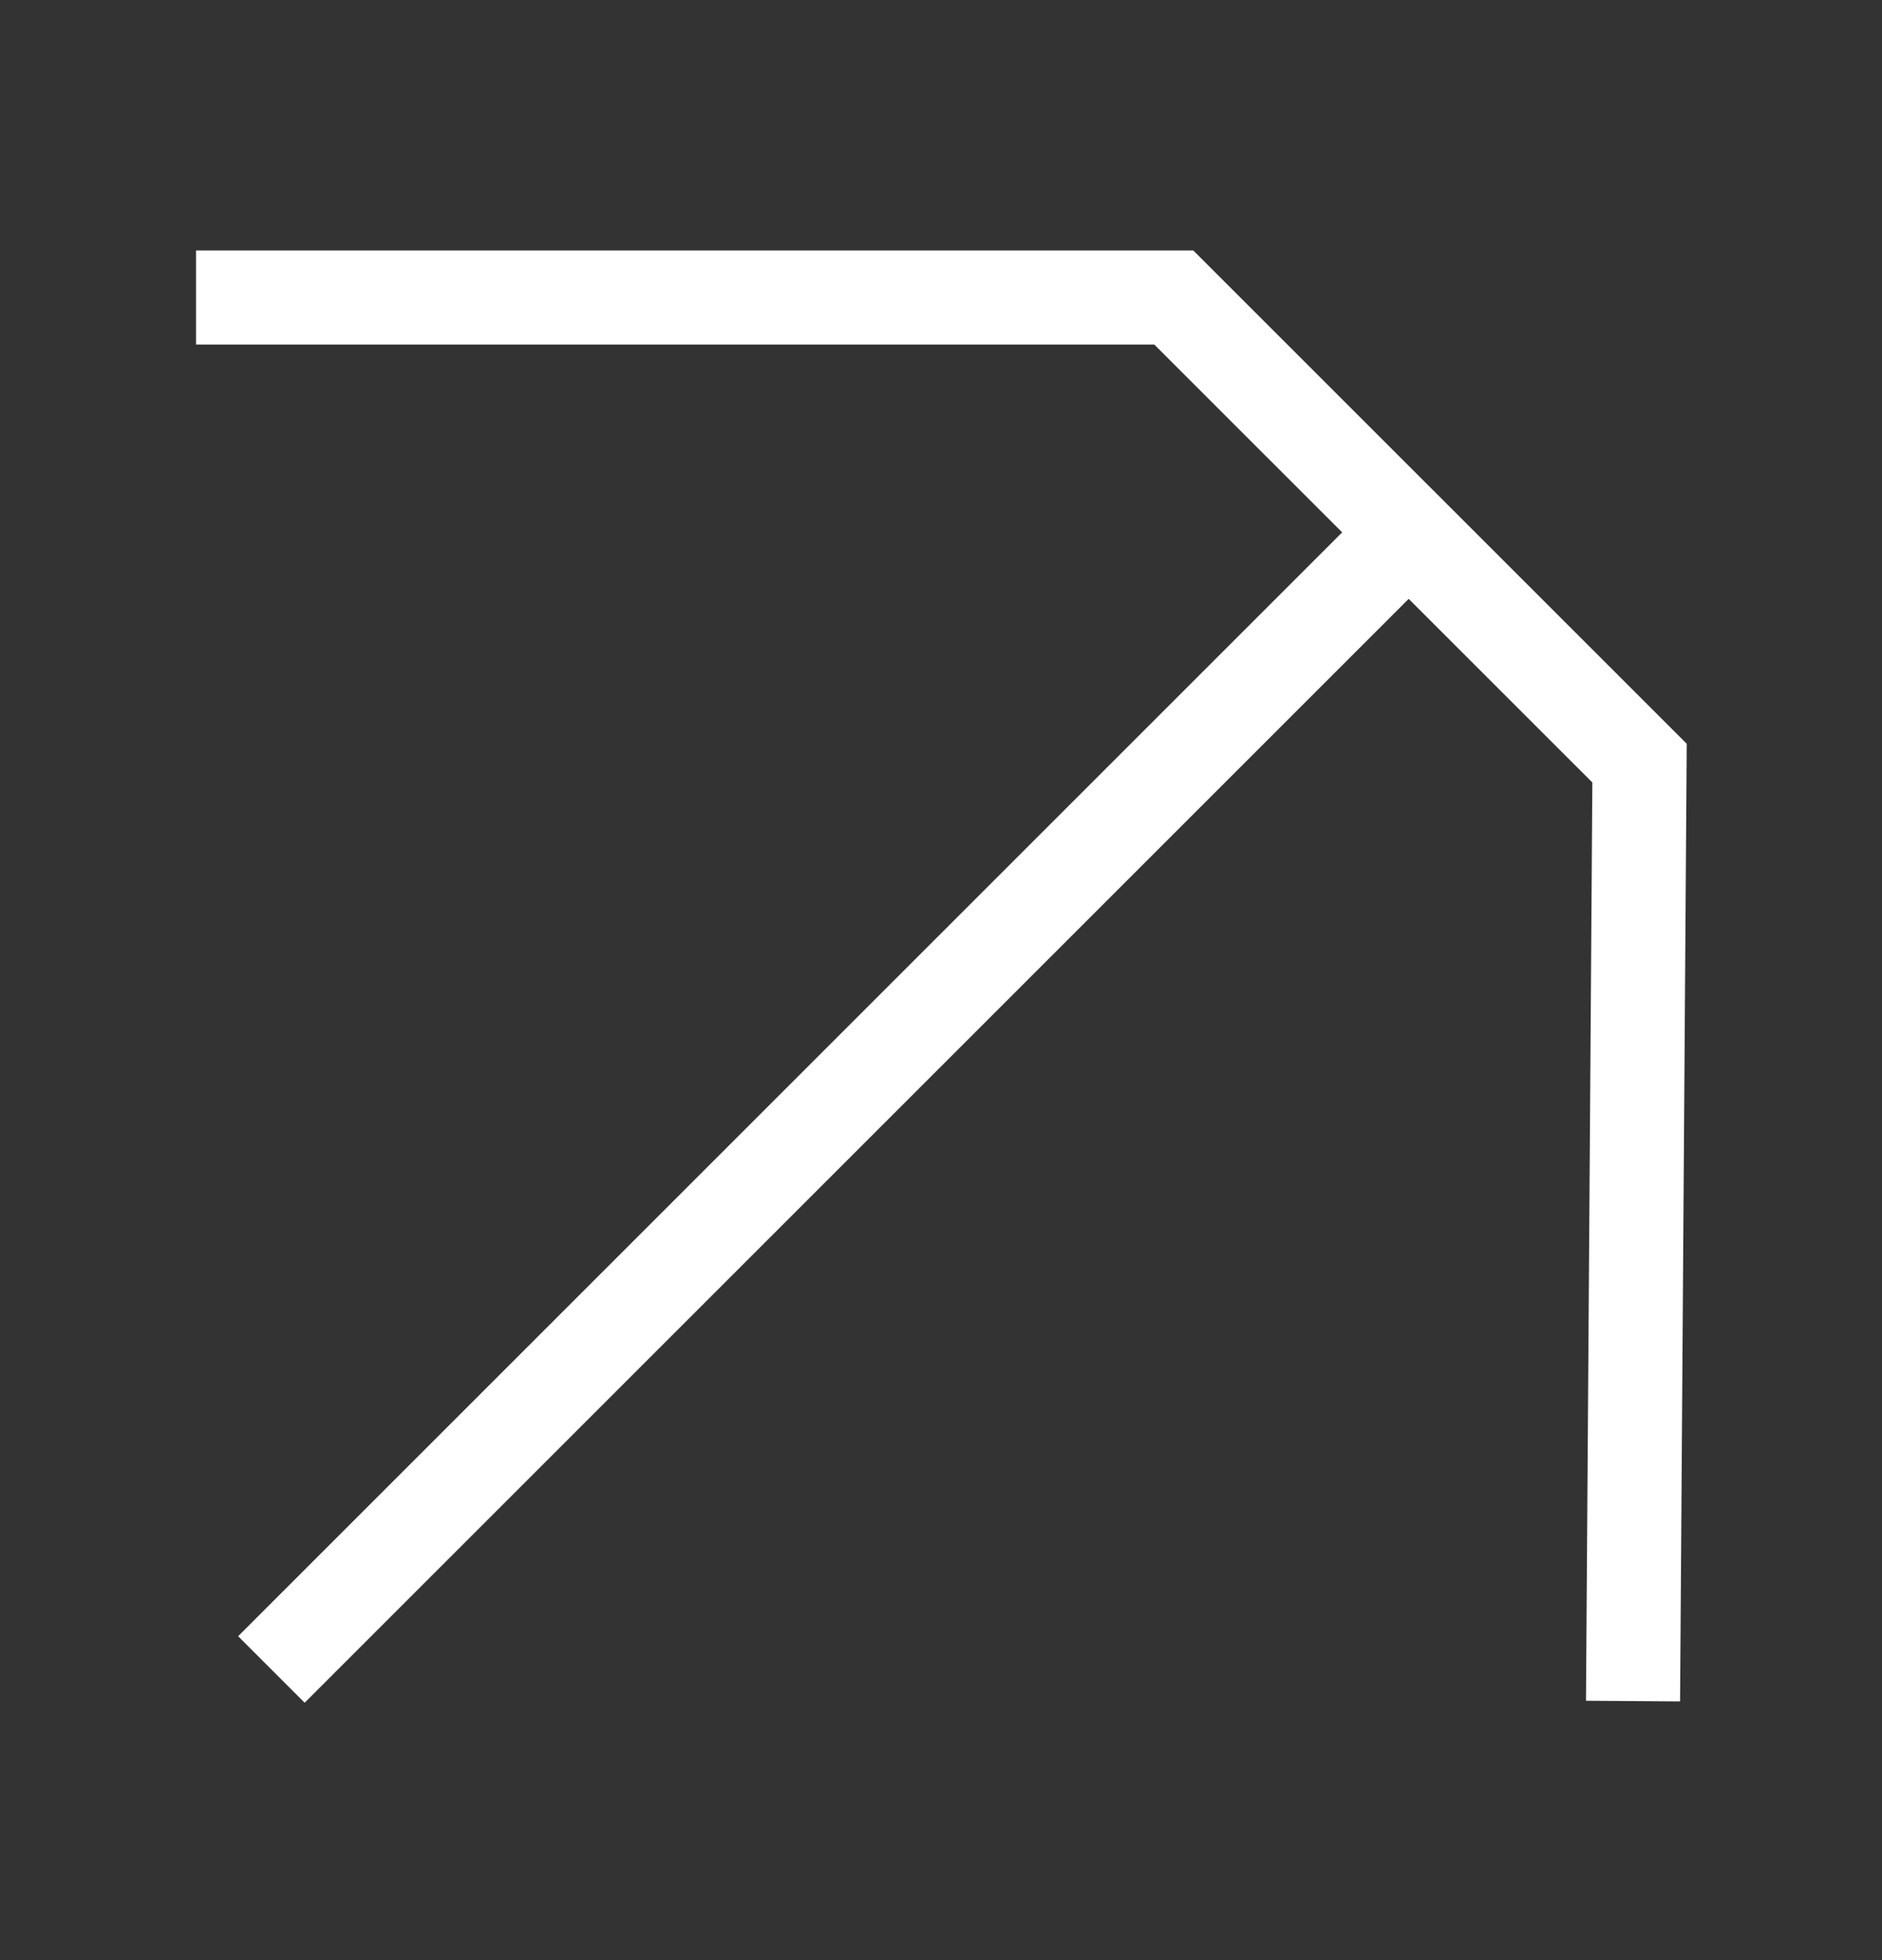
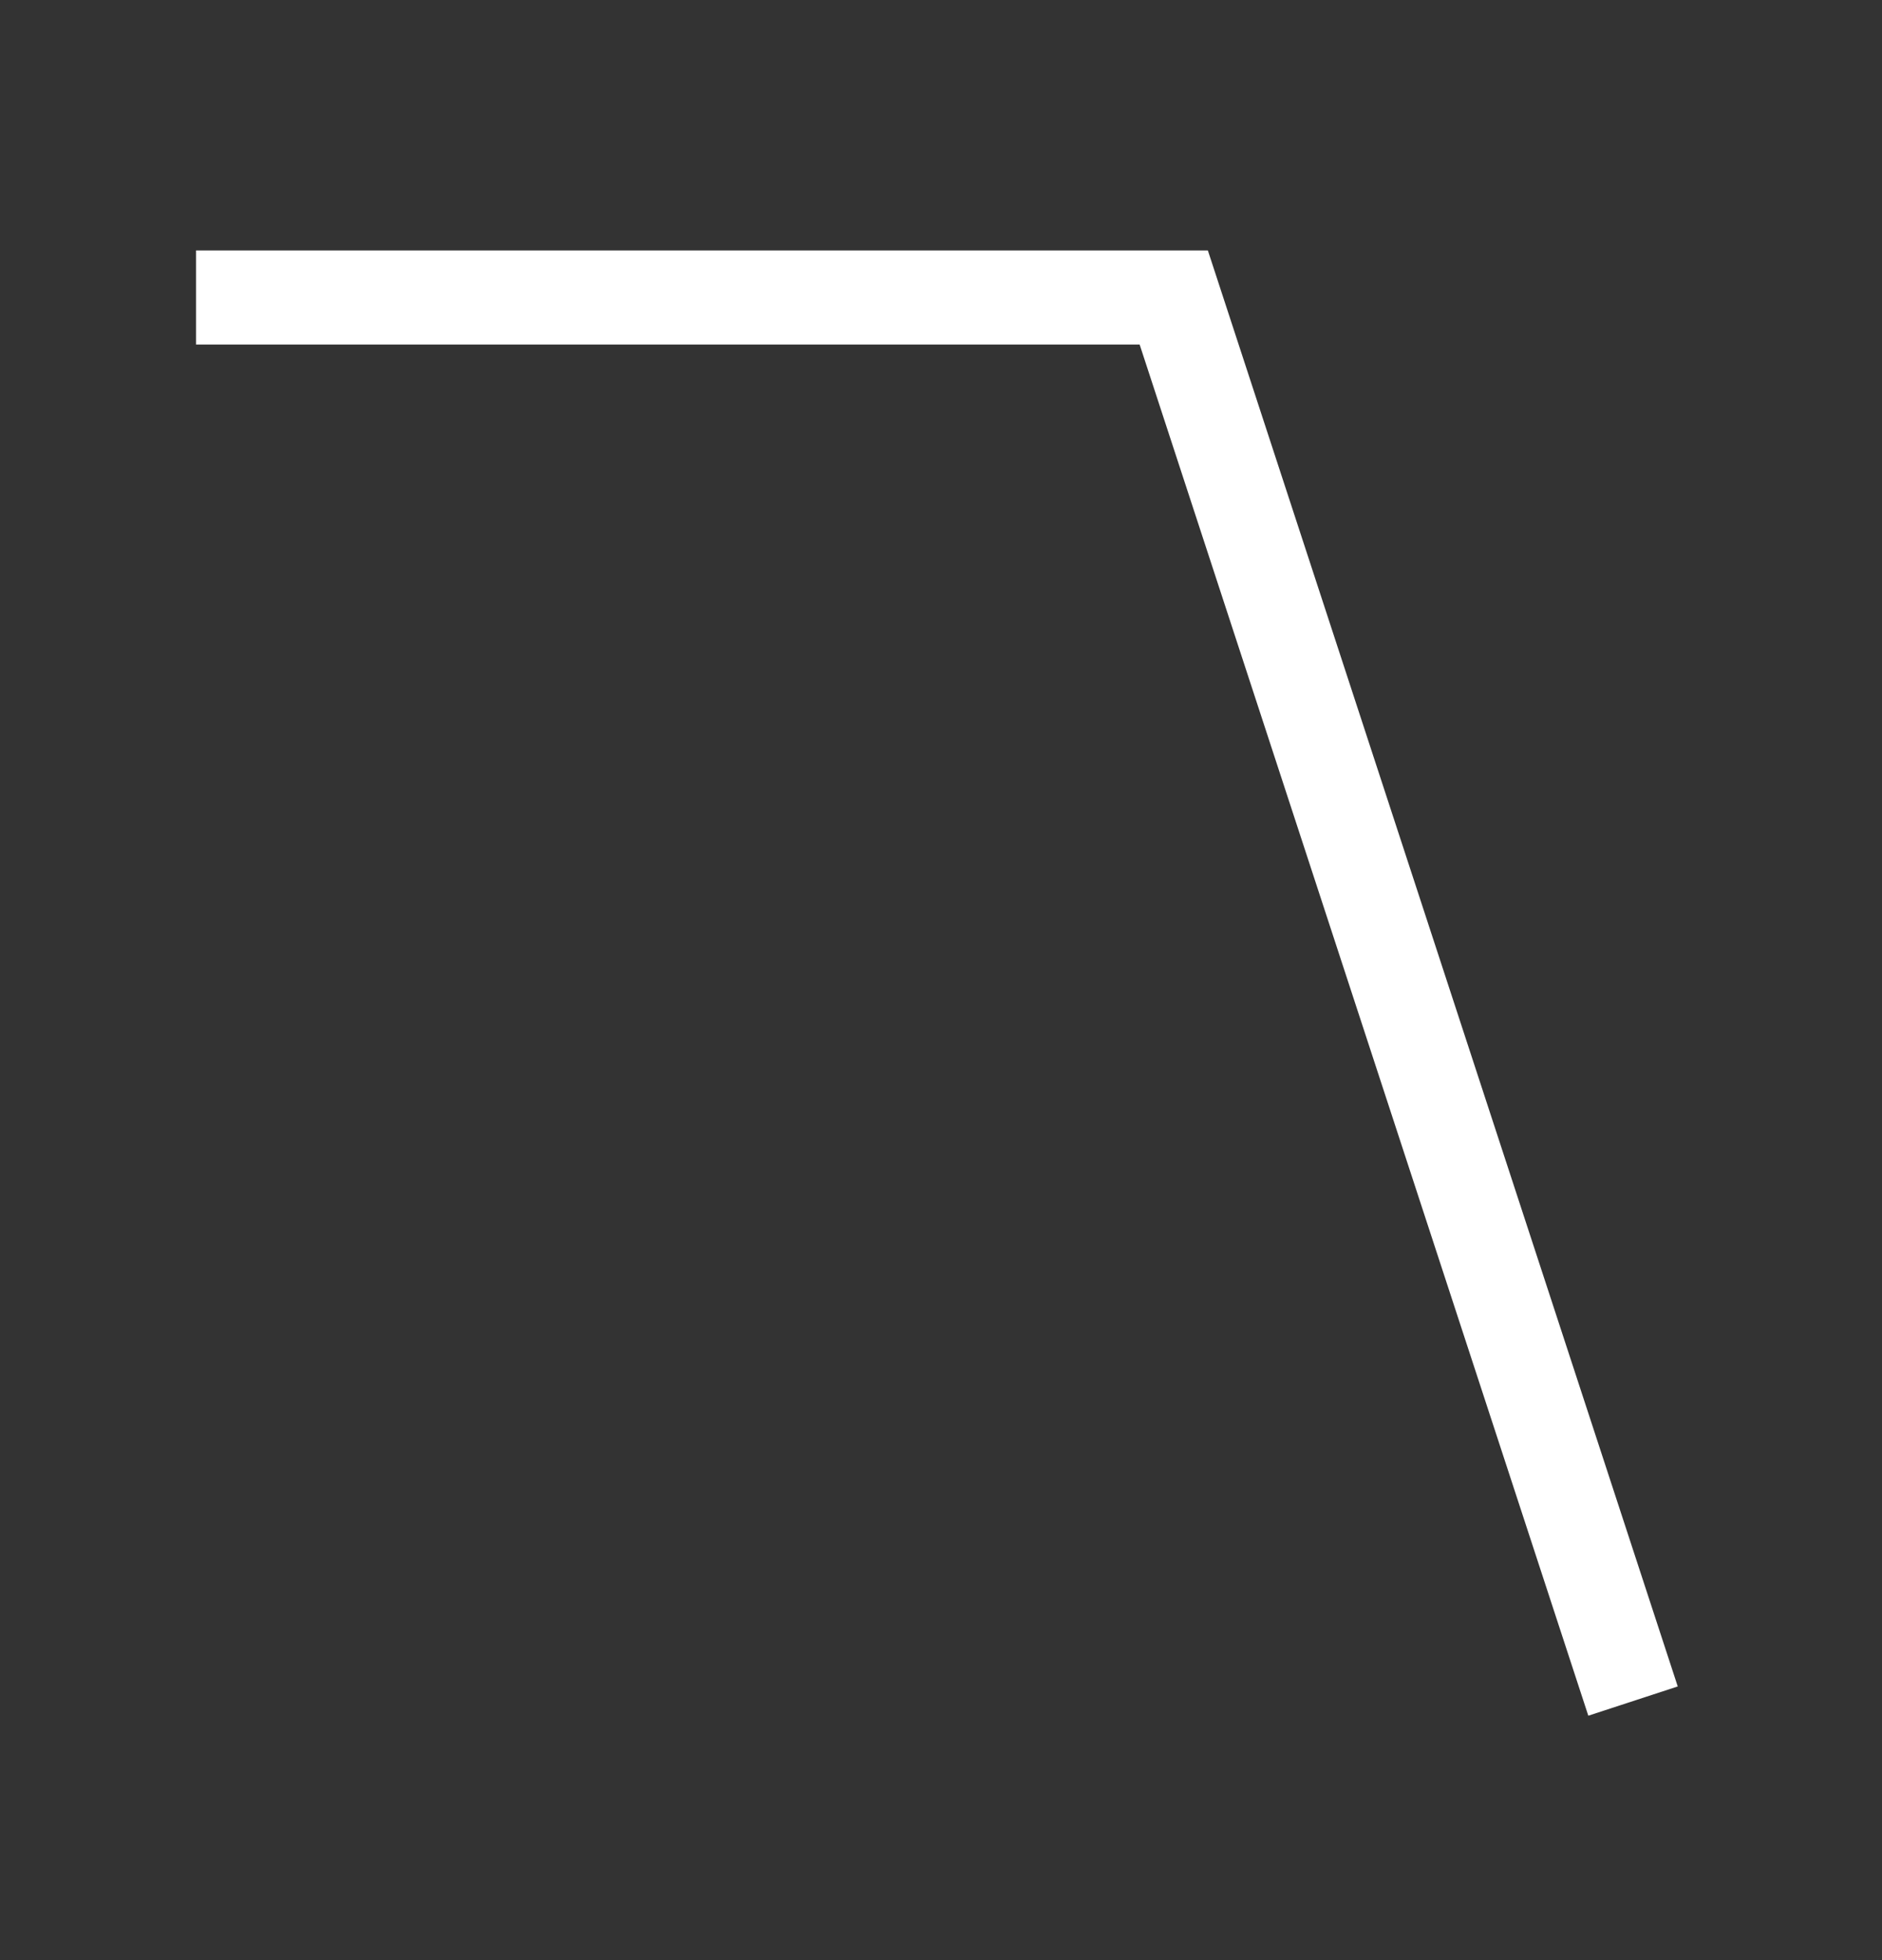
<svg xmlns="http://www.w3.org/2000/svg" width="24" height="25" viewBox="0 0 24 25" fill="none">
  <rect x="0" y="0" width="24" height="25" fill="#333333" stroke="none" />
  <g clip-path="url(#clip0_238_887)">
-     <path d="M3.461 21.293L17.939 6.815" stroke="white" stroke-width="1.2" />
-     <path d="M2.5 3.794L14.968 3.794L20.908 9.733L20.825 21.696" stroke="white" stroke-width="1.2" />
+     <path d="M2.5 3.794L14.968 3.794L20.825 21.696" stroke="white" stroke-width="1.2" />
  </g>
  <defs>
    <clipPath id="clip0_238_887">
      <rect width="24" height="24" fill="white" transform="translate(0 0.5)" />
    </clipPath>
  </defs>
</svg>